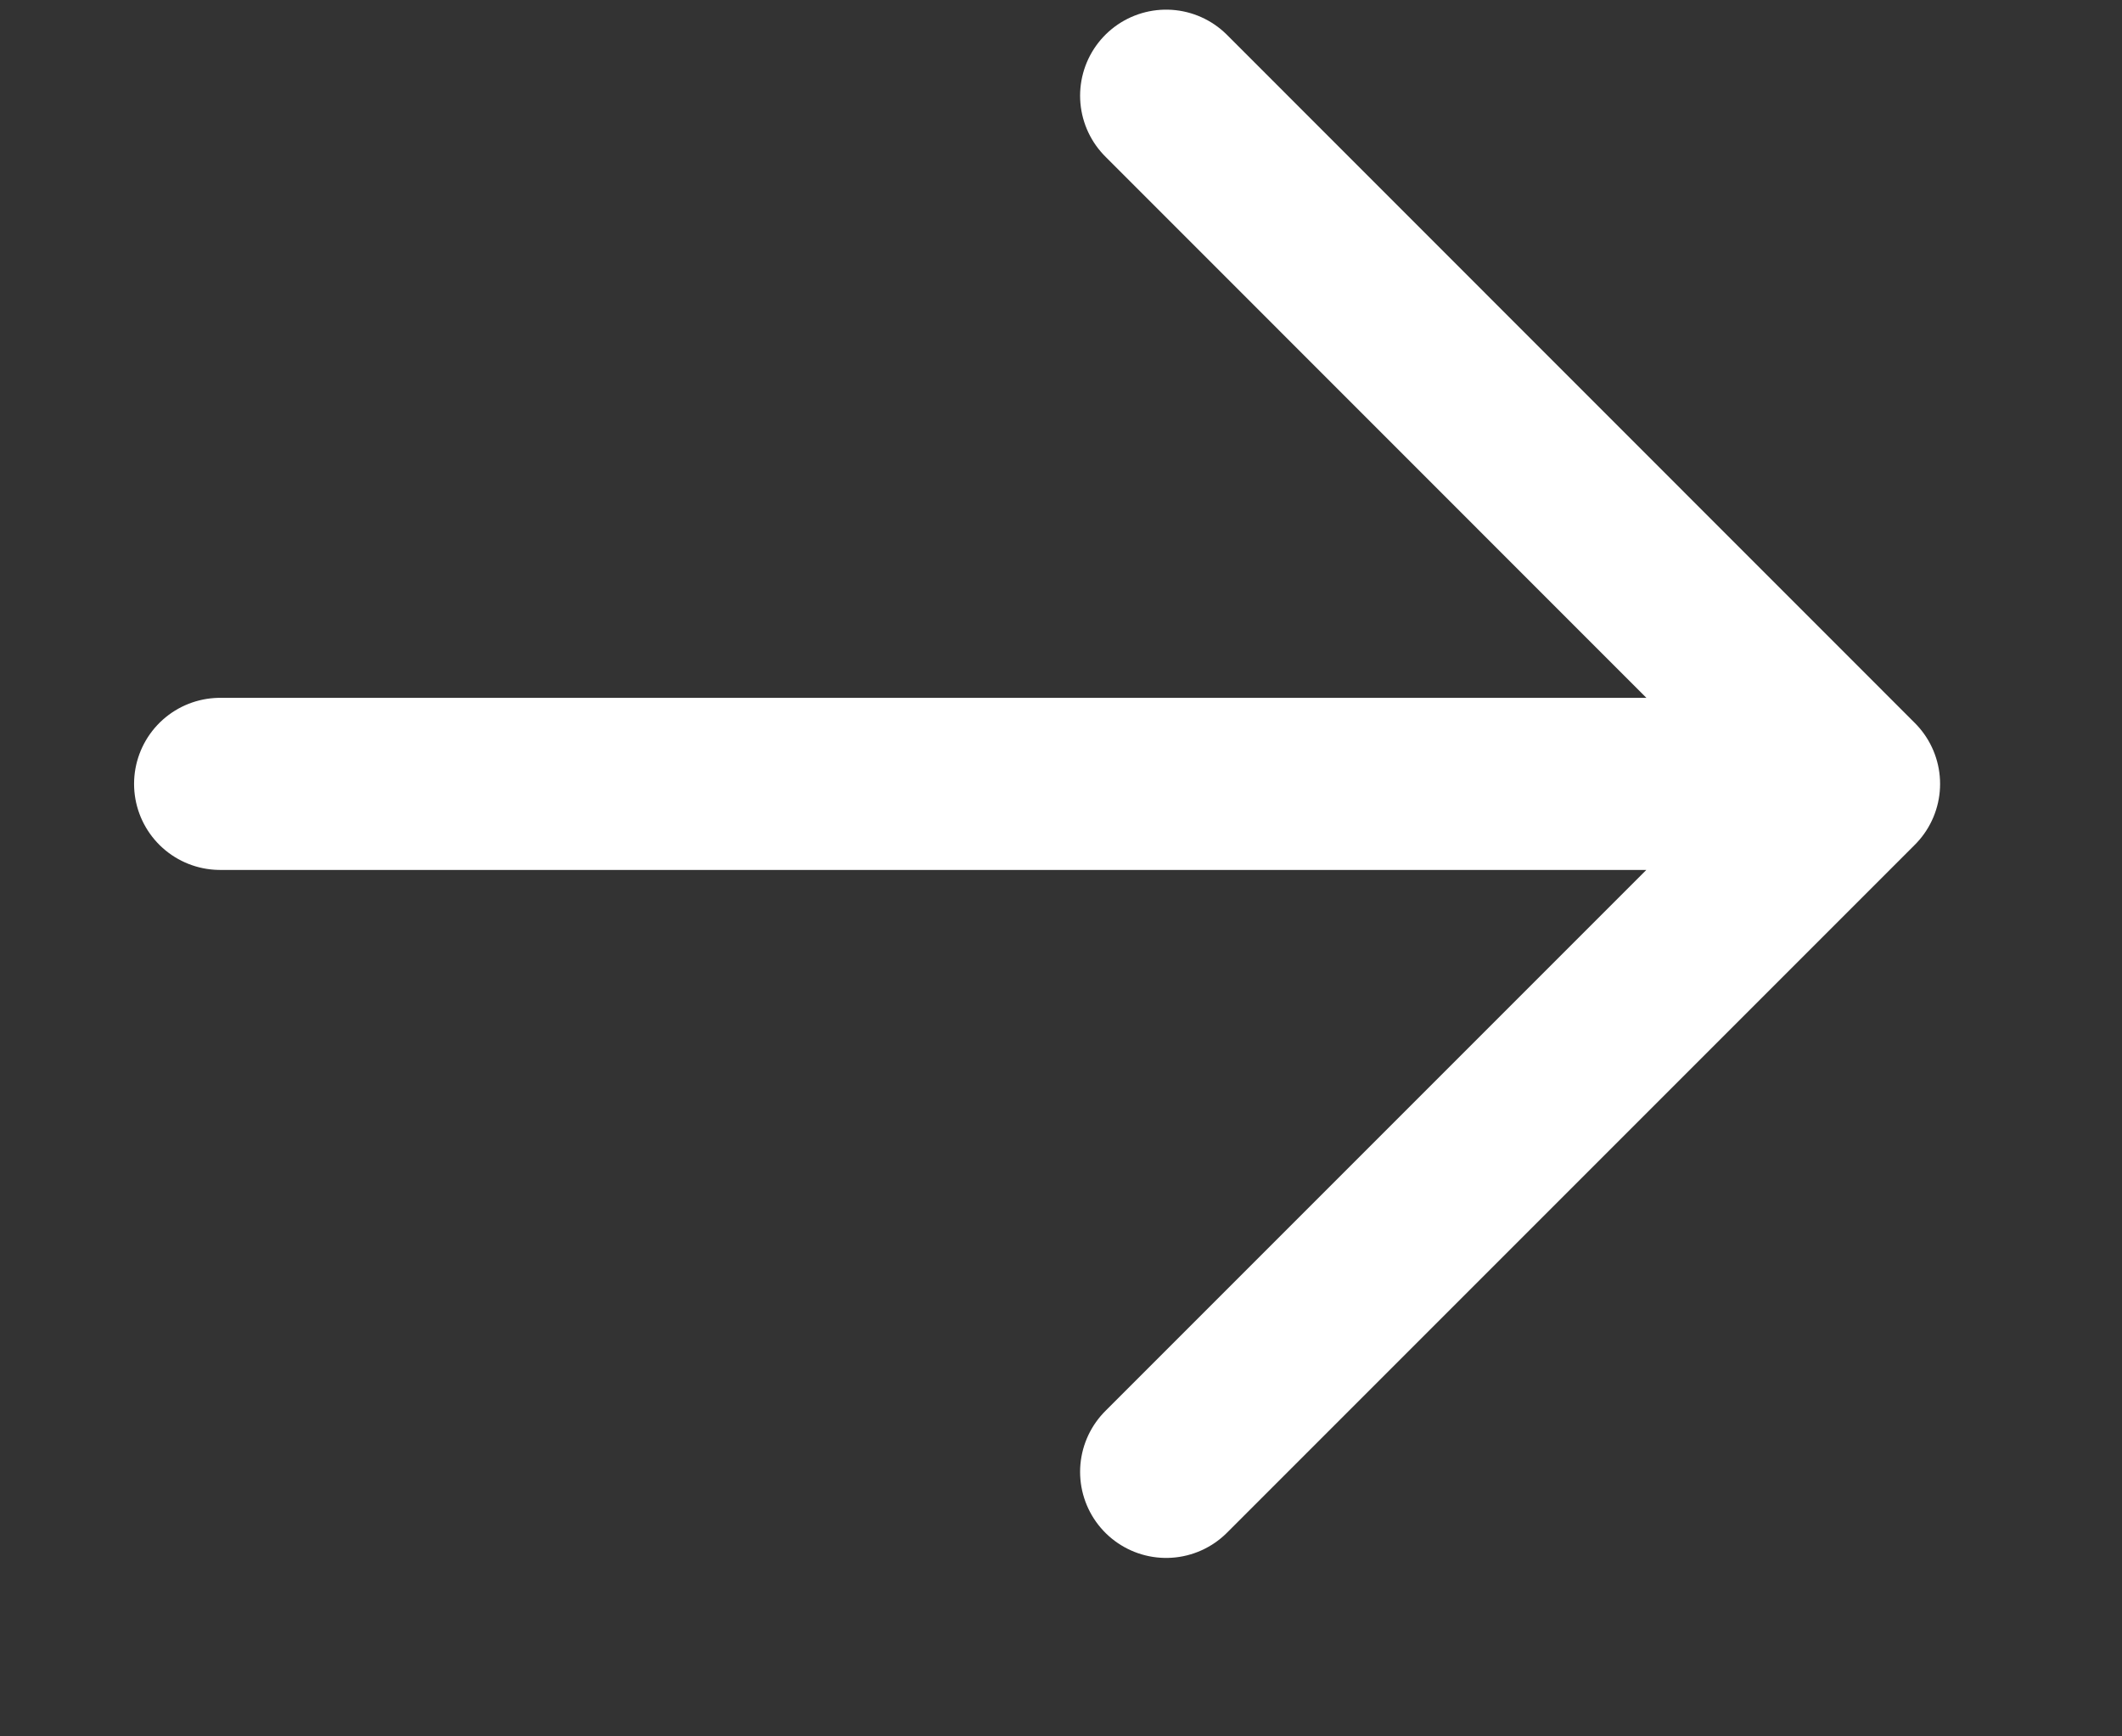
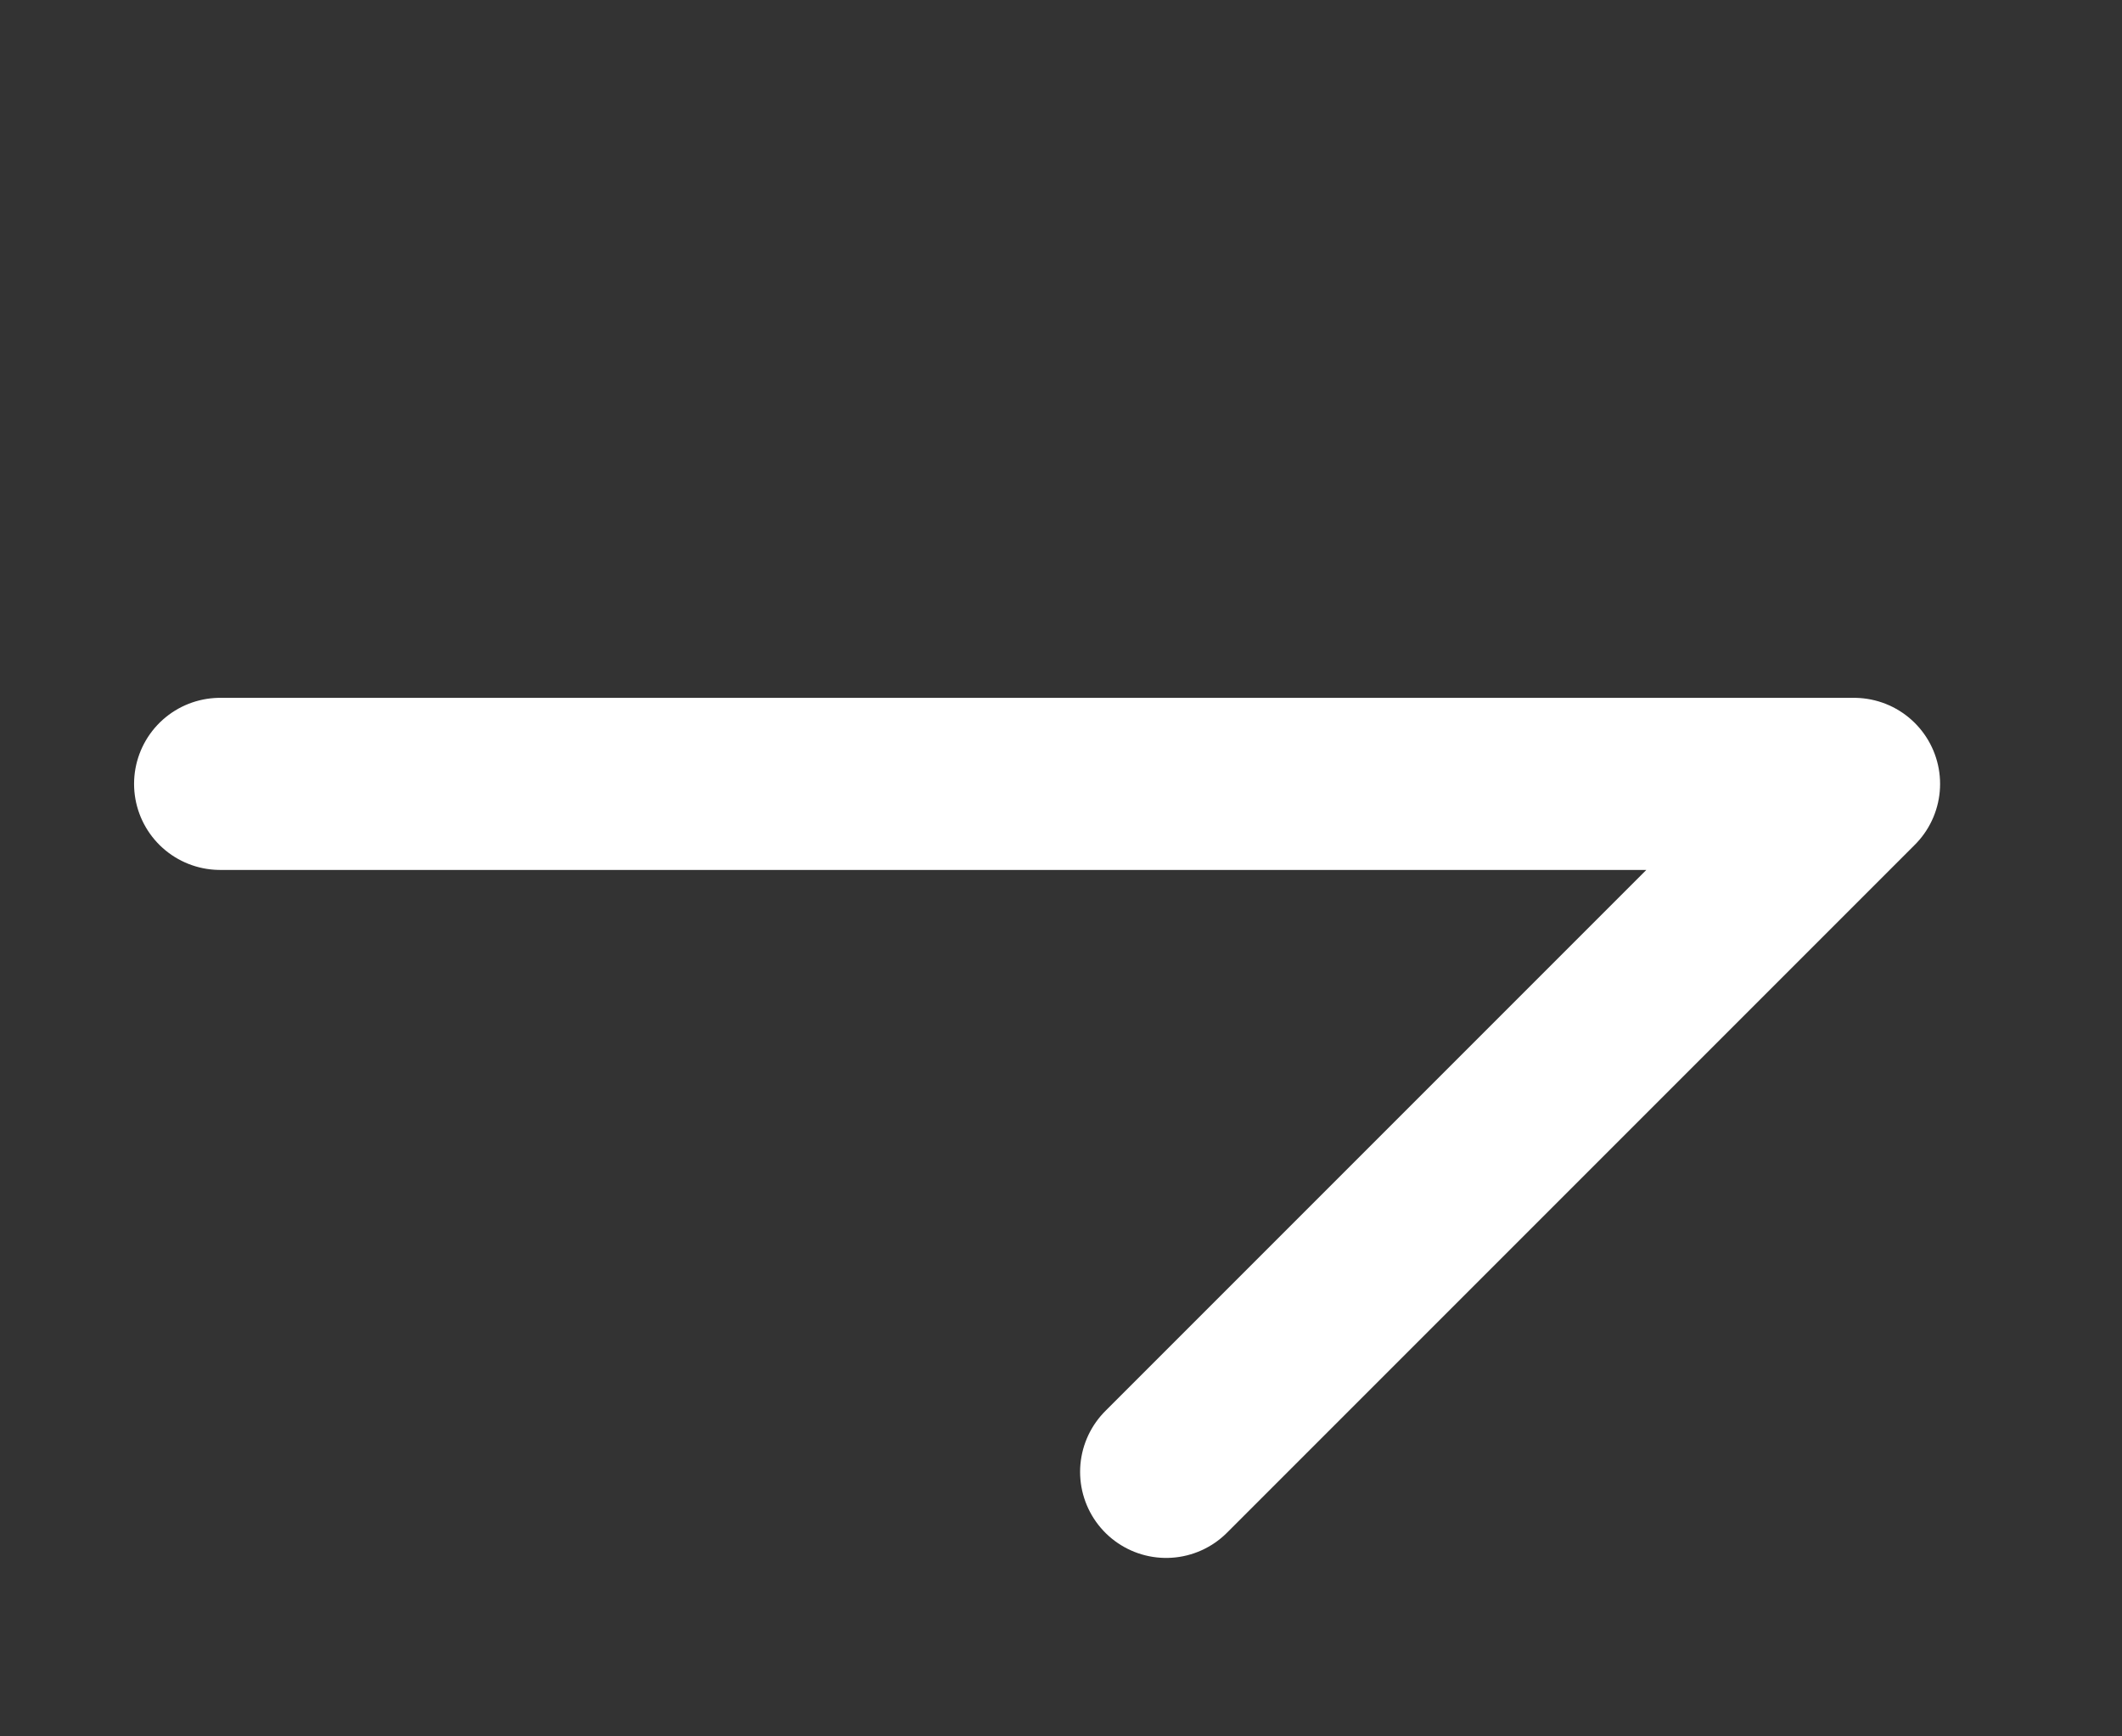
<svg xmlns="http://www.w3.org/2000/svg" width="11" height="9" viewBox="0 0 11 9" fill="none">
  <rect x="0" y="0" width="11" height="9" fill="#333333" stroke="none" />
-   <path d="M1.141 4.063H9.611M9.611 4.063L6.045 0.496M9.611 4.063L6.045 7.629" stroke="white" stroke-width="0.892" stroke-linecap="round" stroke-linejoin="round" />
+   <path d="M1.141 4.063H9.611M9.611 4.063M9.611 4.063L6.045 7.629" stroke="white" stroke-width="0.892" stroke-linecap="round" stroke-linejoin="round" />
</svg>